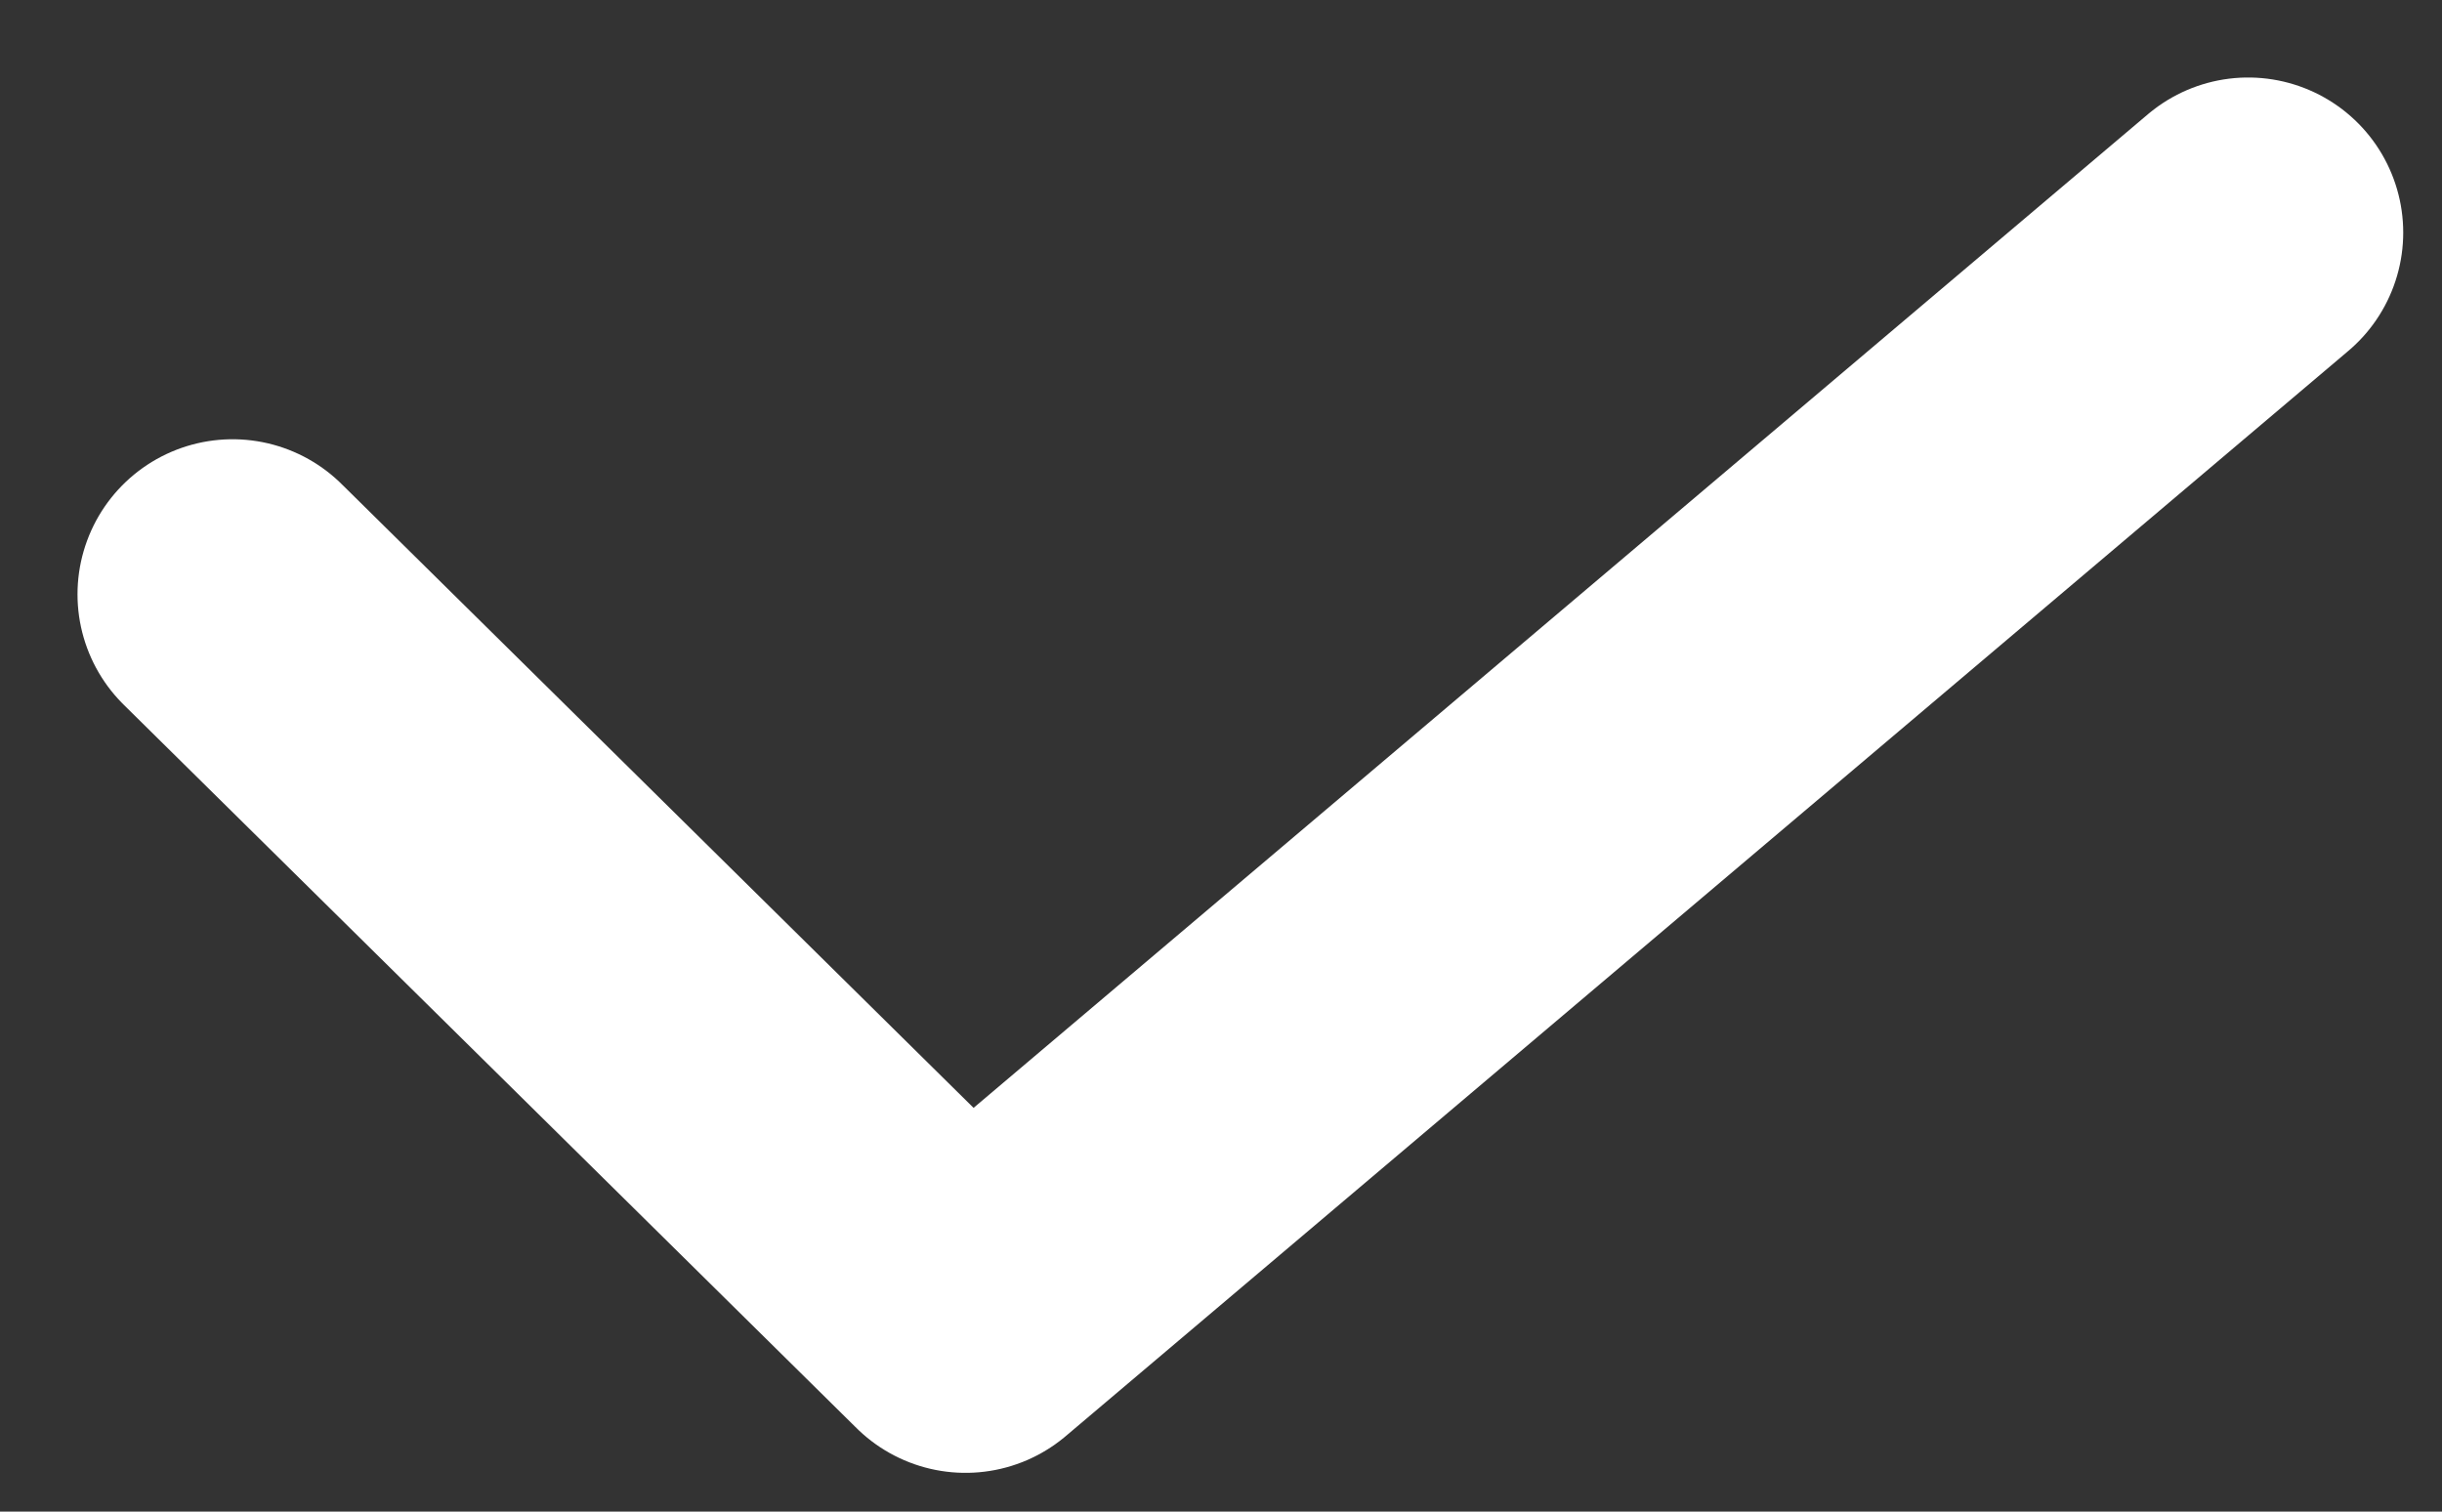
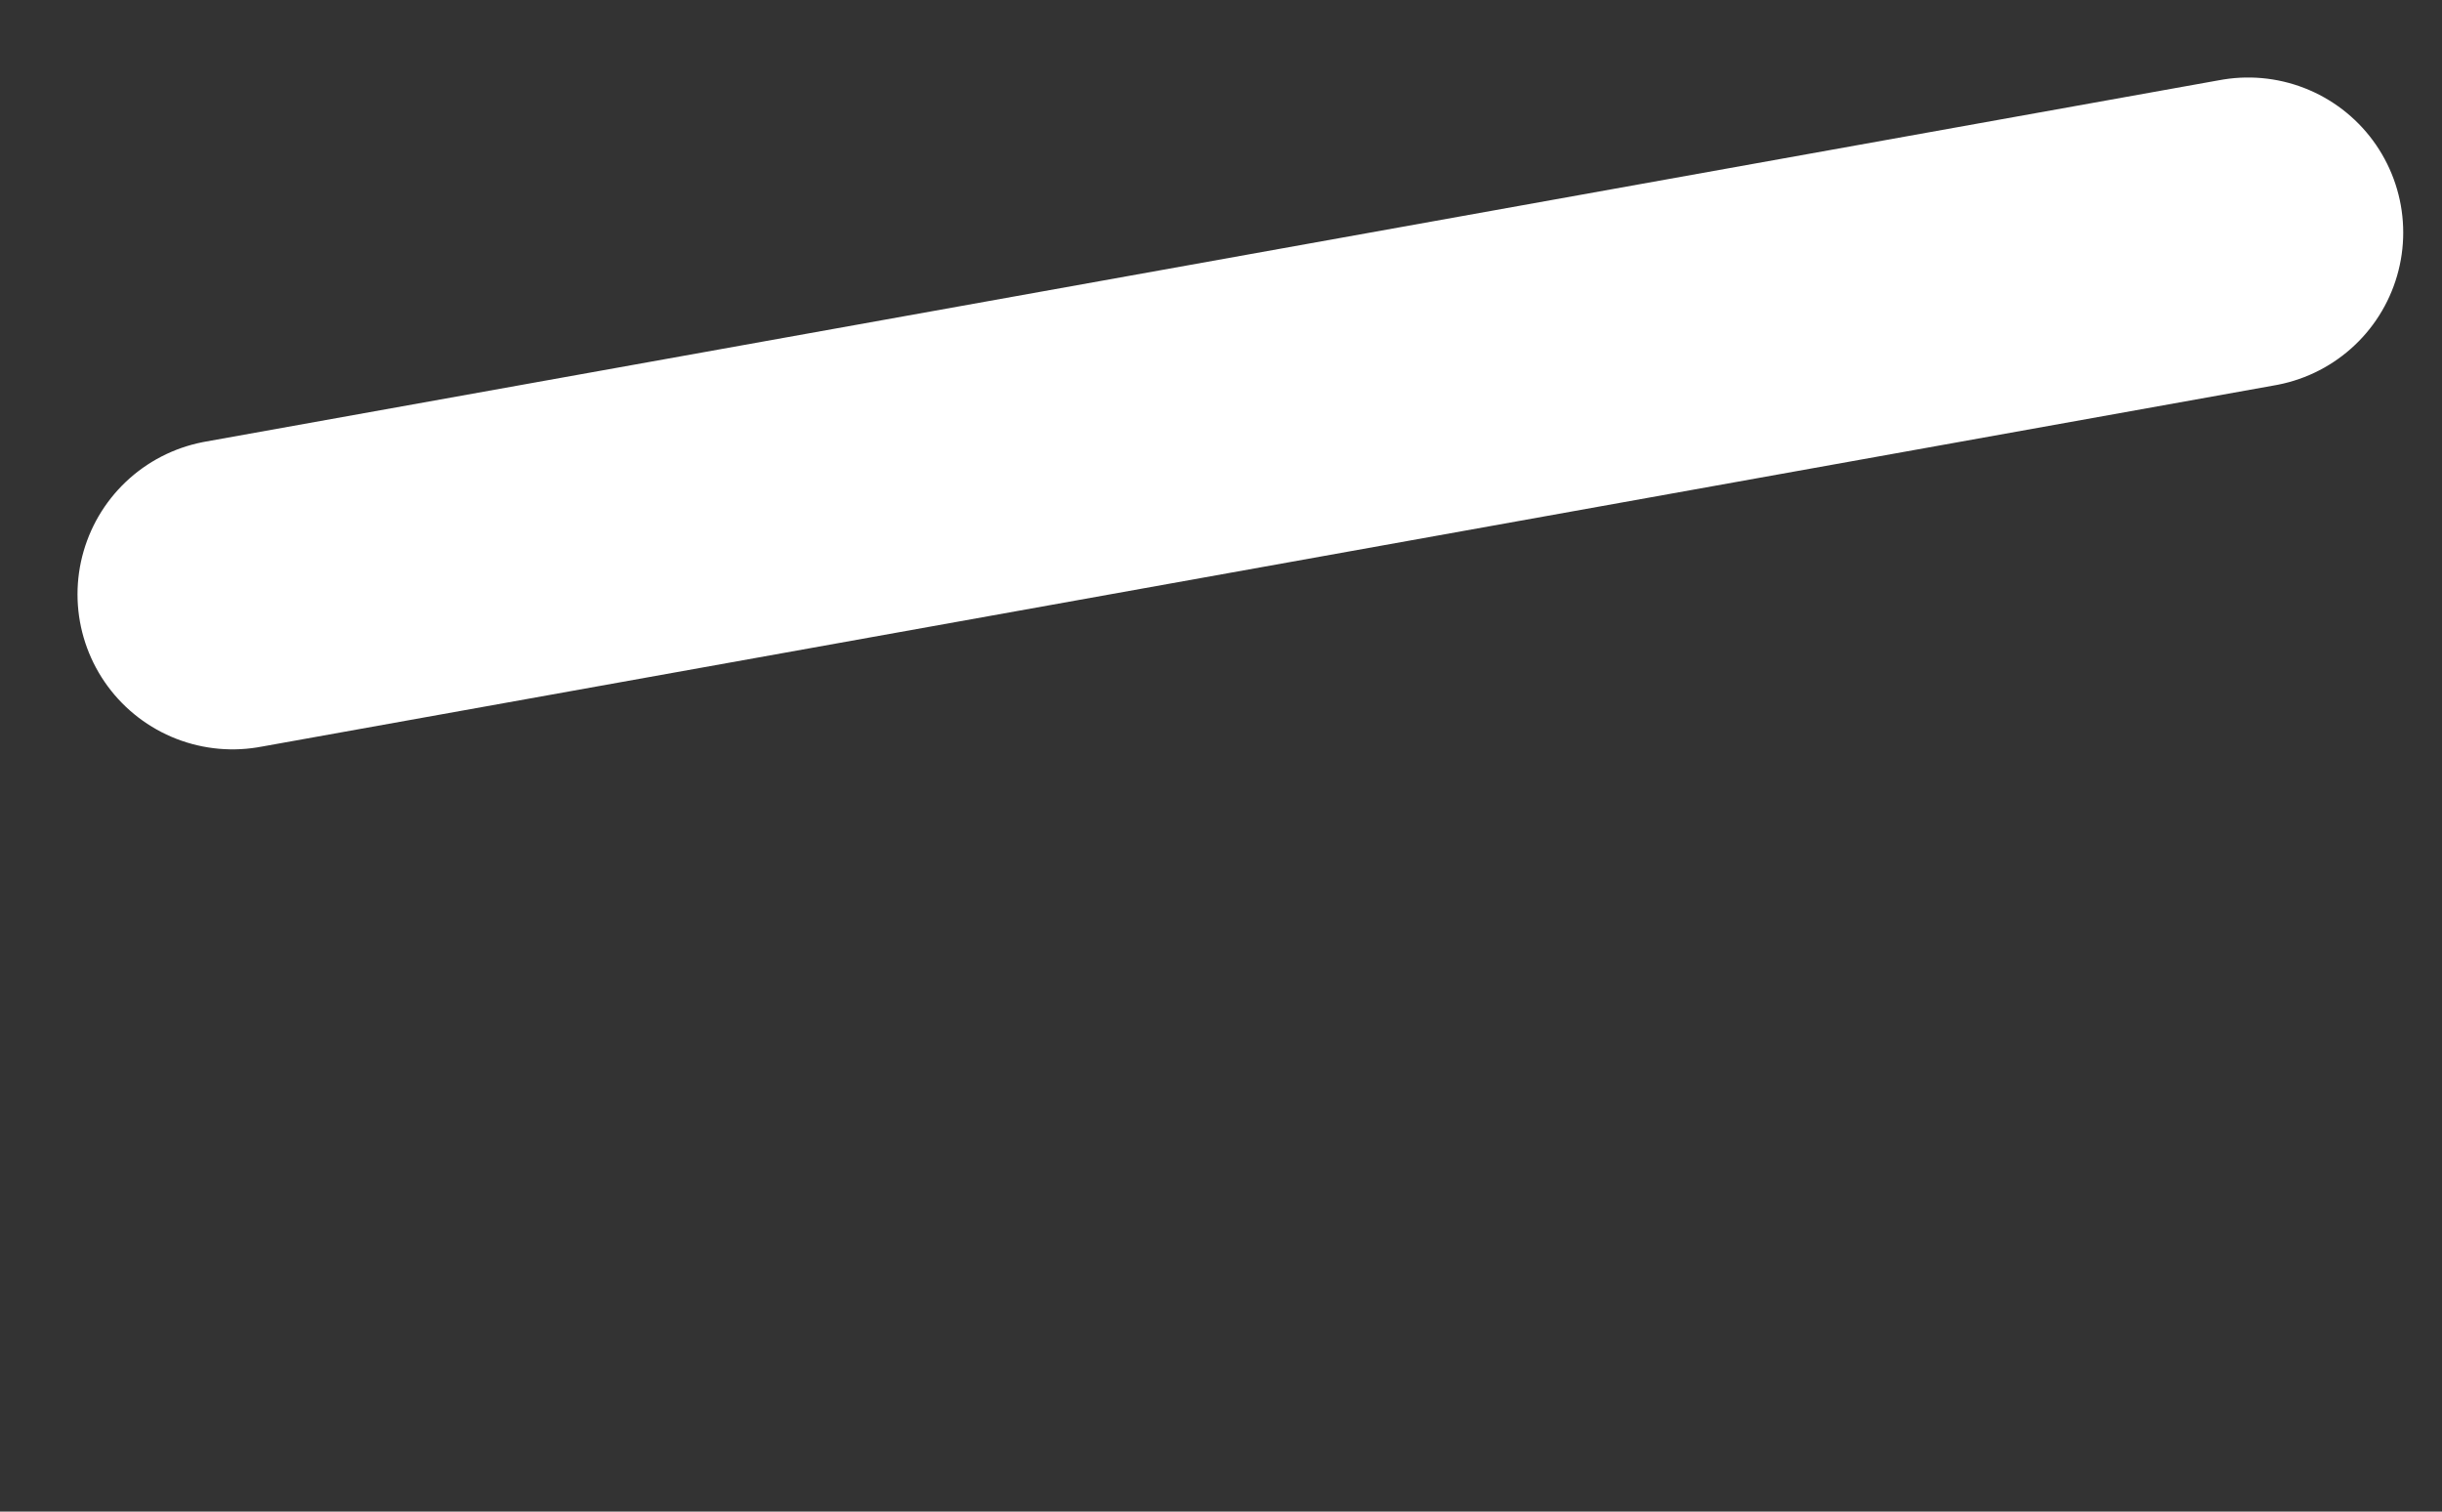
<svg xmlns="http://www.w3.org/2000/svg" width="21" height="13" viewBox="0 0 21 13" fill="none">
  <rect x="0" y="0" width="21" height="13" fill="#333333" stroke="none" />
-   <path d="M2 5.111L8.303 11.333L19.333 2" stroke="white" stroke-width="2.667" stroke-linecap="round" stroke-linejoin="round" />
+   <path d="M2 5.111L19.333 2" stroke="white" stroke-width="2.667" stroke-linecap="round" stroke-linejoin="round" />
</svg>